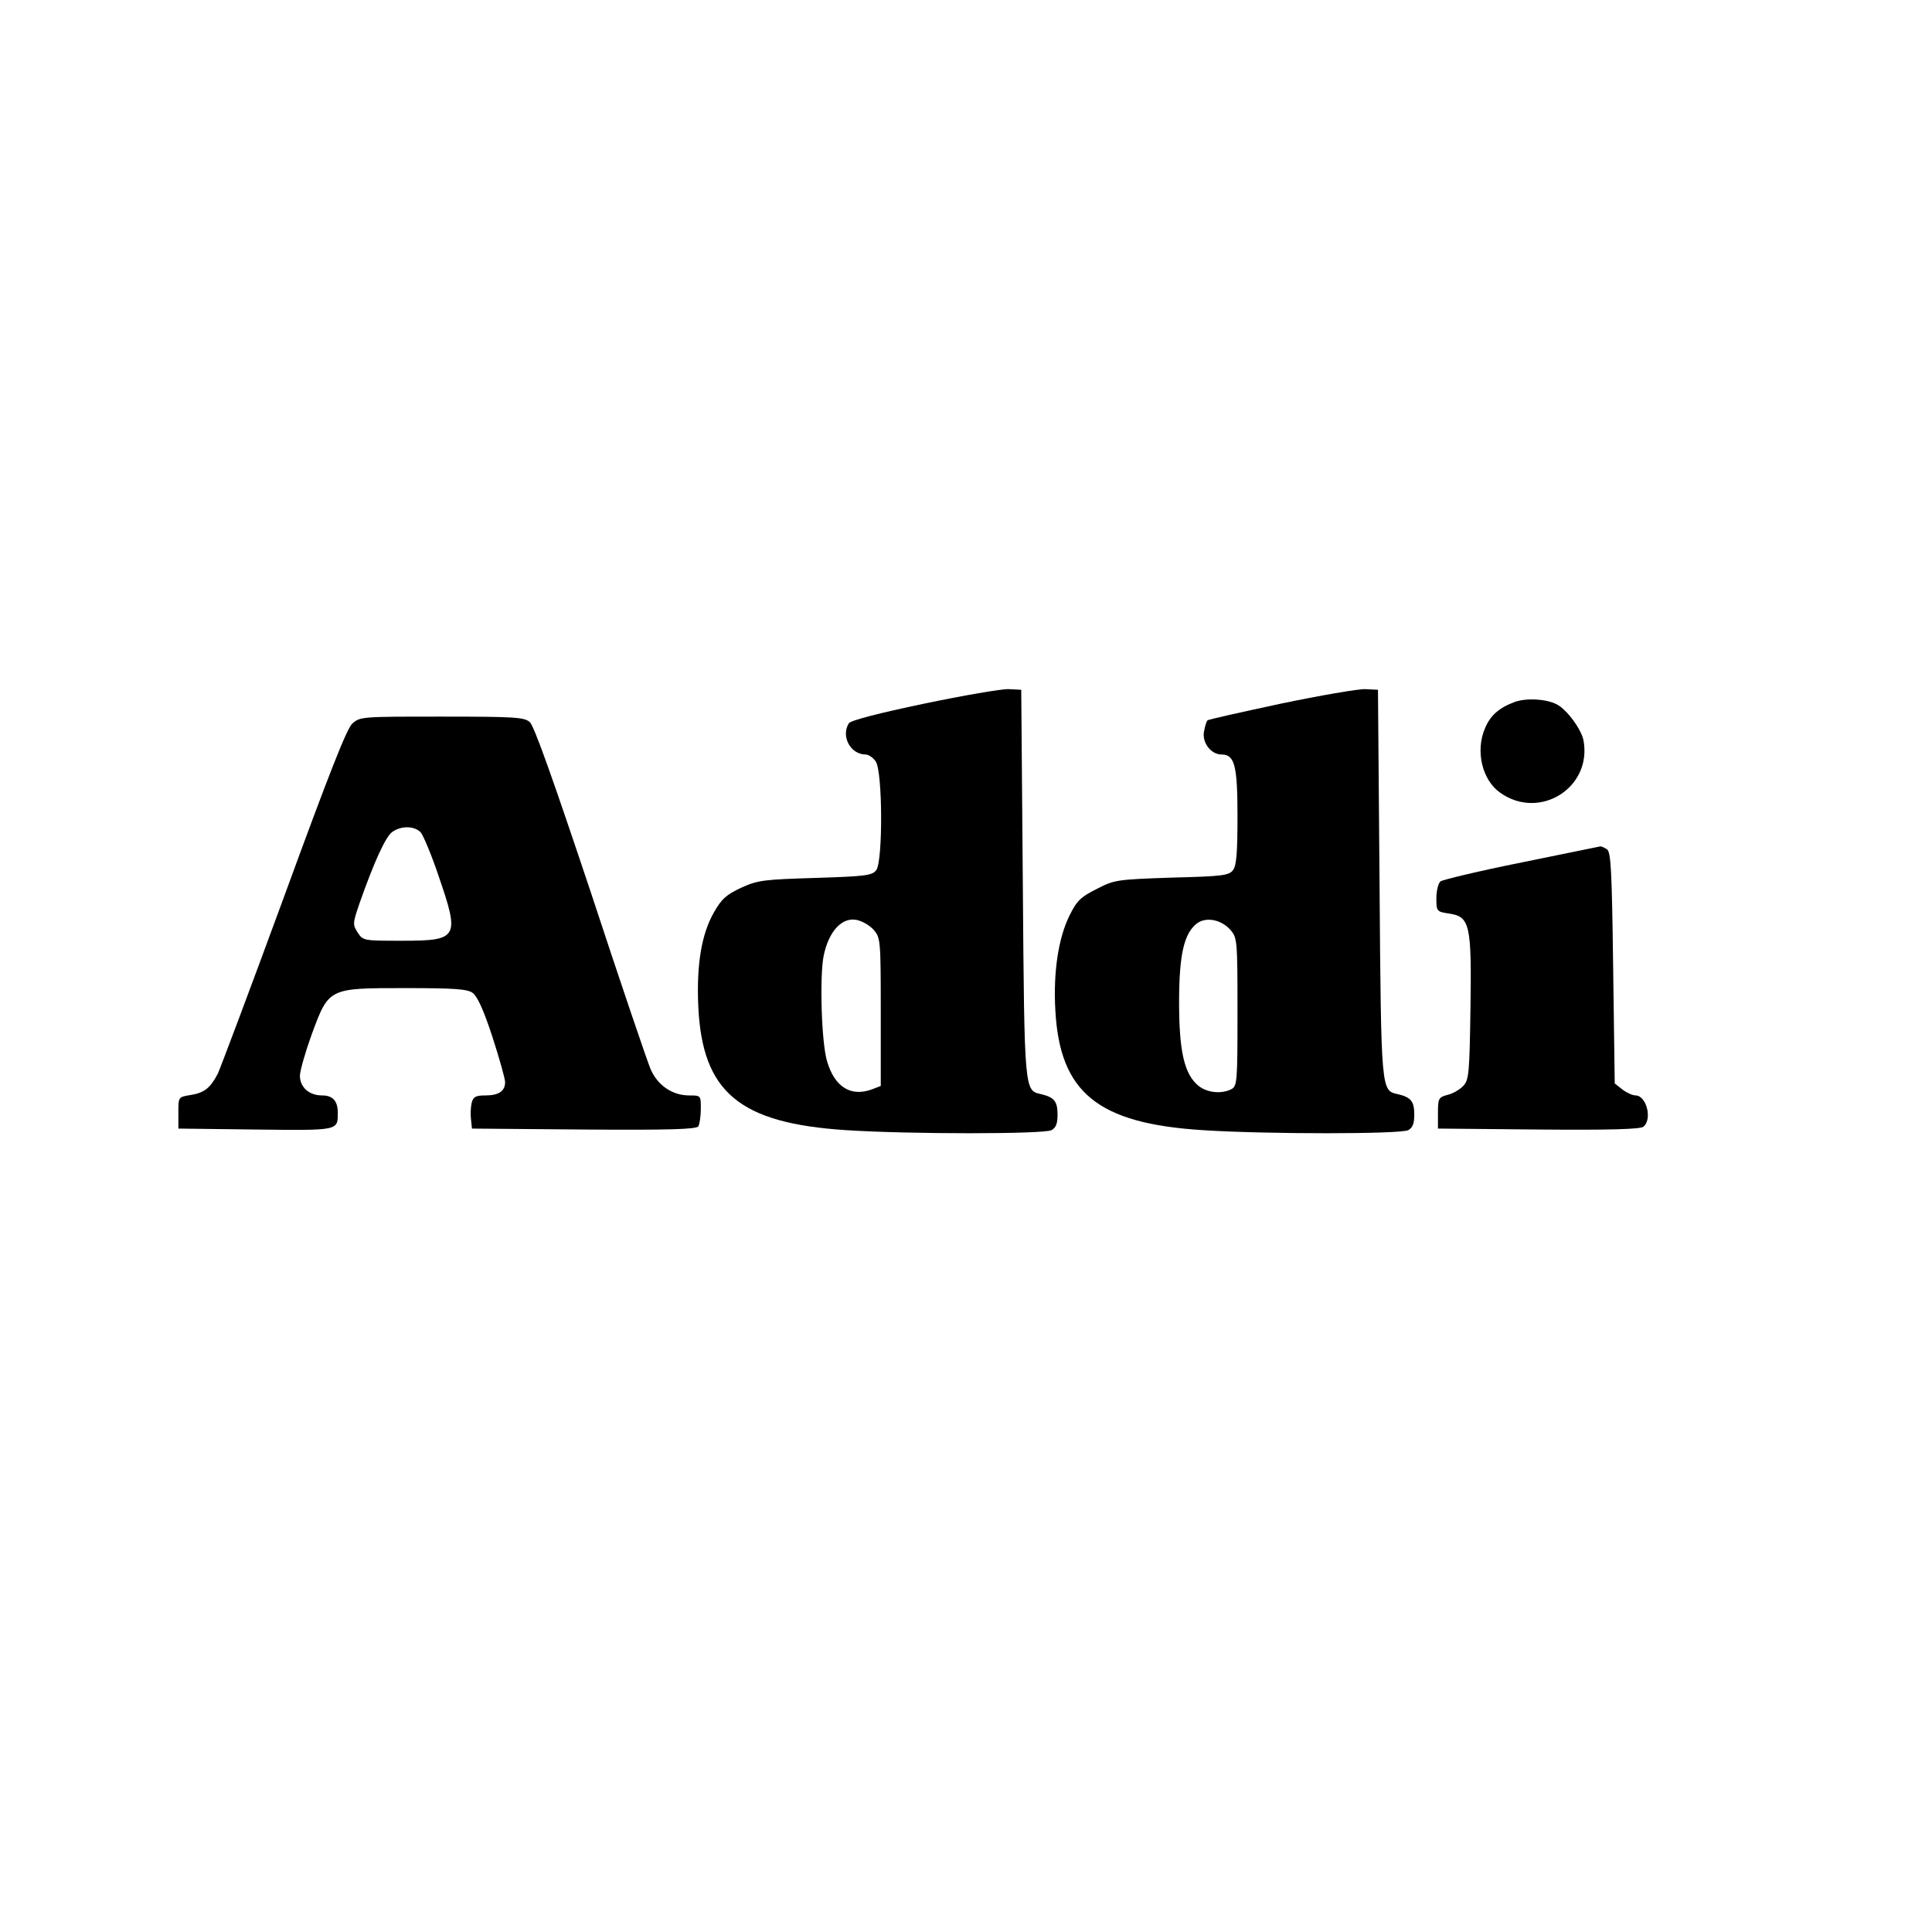
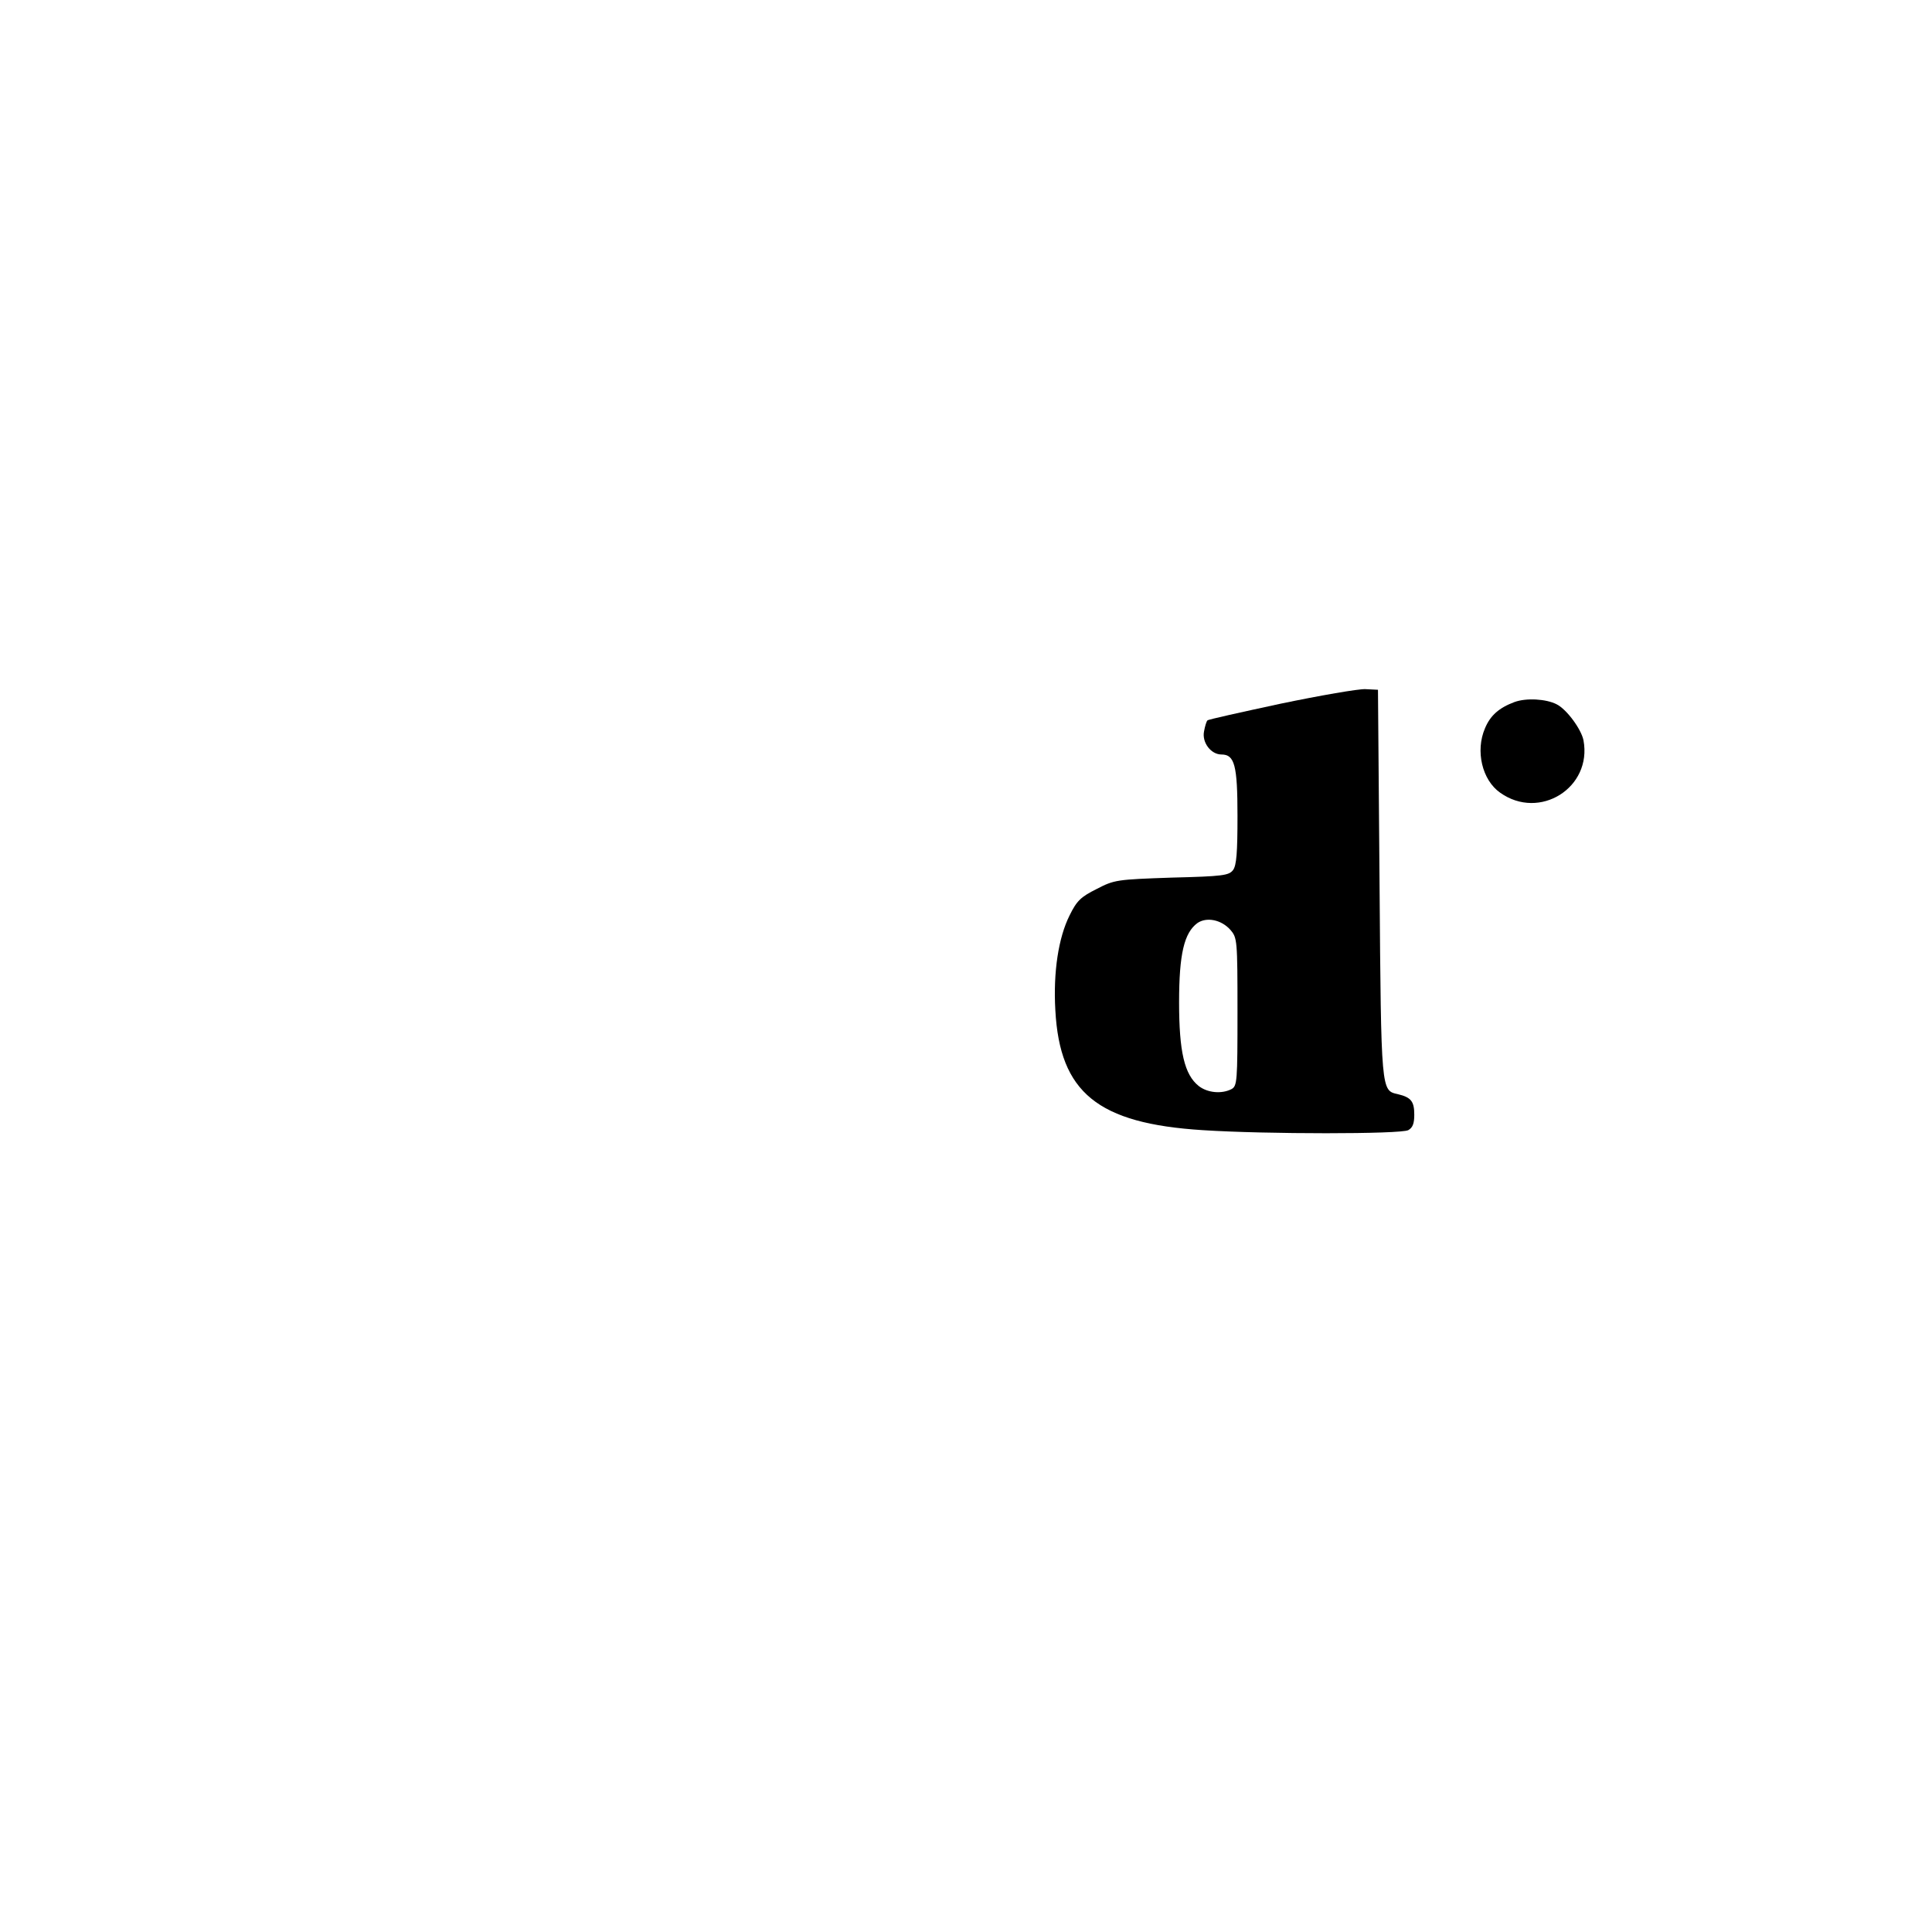
<svg xmlns="http://www.w3.org/2000/svg" version="1.0" width="100mm" height="100mm" viewBox="0 0 612 612" preserveAspectRatio="xMidYMid meet">
  <g transform="translate(0,612) scale(0.1,-0.1)" fill="#000000" stroke="none">
-     <path d="M2927 3891 c-143 -30 -232 -53 -238 -62 -26 -41 5 -99 53 -99 9 0 24 -10 32 -22 22 -31 23 -314 2 -344 -13 -17 -31 -20 -193 -25 -164 -5 -182 -7 -235 -31 -47 -22 -62 -35 -87 -79 -39 -69 -55 -165 -49 -298 13 -271 130 -369 468 -391 199 -13 626 -13 651 0 14 8 19 21 19 49 0 42 -10 55 -52 65 -53 12 -53 4 -58 666 l-5 615 -40 2 c-22 1 -143 -20 -268 -46z m-159 -717 c21 -25 22 -31 22 -260 l0 -234 -26 -10 c-68 -26 -120 6 -144 88 -18 58 -24 268 -11 334 16 78 58 123 104 114 17 -3 42 -17 55 -32z" />
    <path d="M4057 3891 c-125 -27 -230 -50 -232 -53 -3 -2 -8 -18 -11 -35 -7 -35 22 -73 55 -73 42 0 51 -34 51 -195 0 -115 -3 -156 -14 -171 -13 -17 -31 -20 -194 -24 -175 -6 -182 -7 -238 -36 -50 -25 -63 -37 -86 -84 -35 -70 -52 -179 -45 -300 14 -261 134 -359 467 -380 199 -13 626 -13 651 0 14 8 19 21 19 49 0 42 -10 55 -52 65 -53 12 -53 4 -58 666 l-5 615 -40 2 c-22 1 -143 -20 -268 -46z m-159 -717 c21 -25 22 -31 22 -259 0 -221 -1 -235 -19 -245 -31 -16 -76 -12 -104 10 -45 36 -62 108 -62 265 0 153 16 220 58 251 29 20 76 11 105 -22z" />
    <path d="M4797 3896 c-48 -18 -76 -42 -93 -83 -31 -72 -9 -164 48 -204 125 -89 292 16 264 166 -7 35 -53 98 -85 114 -33 17 -96 21 -134 7z" />
-     <path d="M1116 3828 c-18 -17 -73 -157 -216 -548 -106 -289 -201 -541 -210 -561 -24 -46 -43 -61 -88 -68 -37 -6 -37 -6 -37 -56 l0 -50 244 -3 c265 -3 261 -4 261 53 0 38 -16 55 -50 55 -41 0 -70 26 -70 63 1 18 18 77 38 132 54 146 53 145 296 145 156 0 196 -3 213 -15 15 -11 35 -54 63 -140 22 -68 40 -132 40 -143 0 -28 -20 -42 -62 -42 -31 0 -39 -4 -44 -24 -3 -13 -4 -37 -2 -52 l3 -29 354 -3 c277 -2 356 1 363 10 4 7 8 32 8 56 0 42 0 42 -37 42 -53 0 -100 32 -122 83 -10 23 -96 276 -190 562 -118 353 -179 526 -193 538 -18 15 -47 17 -279 17 -253 0 -258 0 -283 -22z m217 -345 c8 -10 34 -71 56 -137 68 -197 63 -206 -115 -206 -122 0 -124 0 -141 26 -16 25 -16 29 6 93 46 131 83 212 104 226 29 20 70 19 90 -2z" />
-     <path d="M4820 3388 c-135 -27 -251 -55 -257 -60 -7 -6 -13 -30 -13 -53 0 -42 1 -43 41 -49 65 -10 71 -34 67 -301 -3 -203 -5 -225 -22 -244 -11 -12 -33 -25 -50 -29 -29 -8 -31 -11 -31 -58 l0 -49 319 -3 c227 -2 323 1 332 9 29 24 9 99 -25 99 -10 0 -29 9 -42 19 l-24 19 -5 366 c-4 311 -7 368 -20 376 -8 5 -17 9 -20 9 -3 -1 -115 -23 -250 -51z" />
  </g>
</svg>